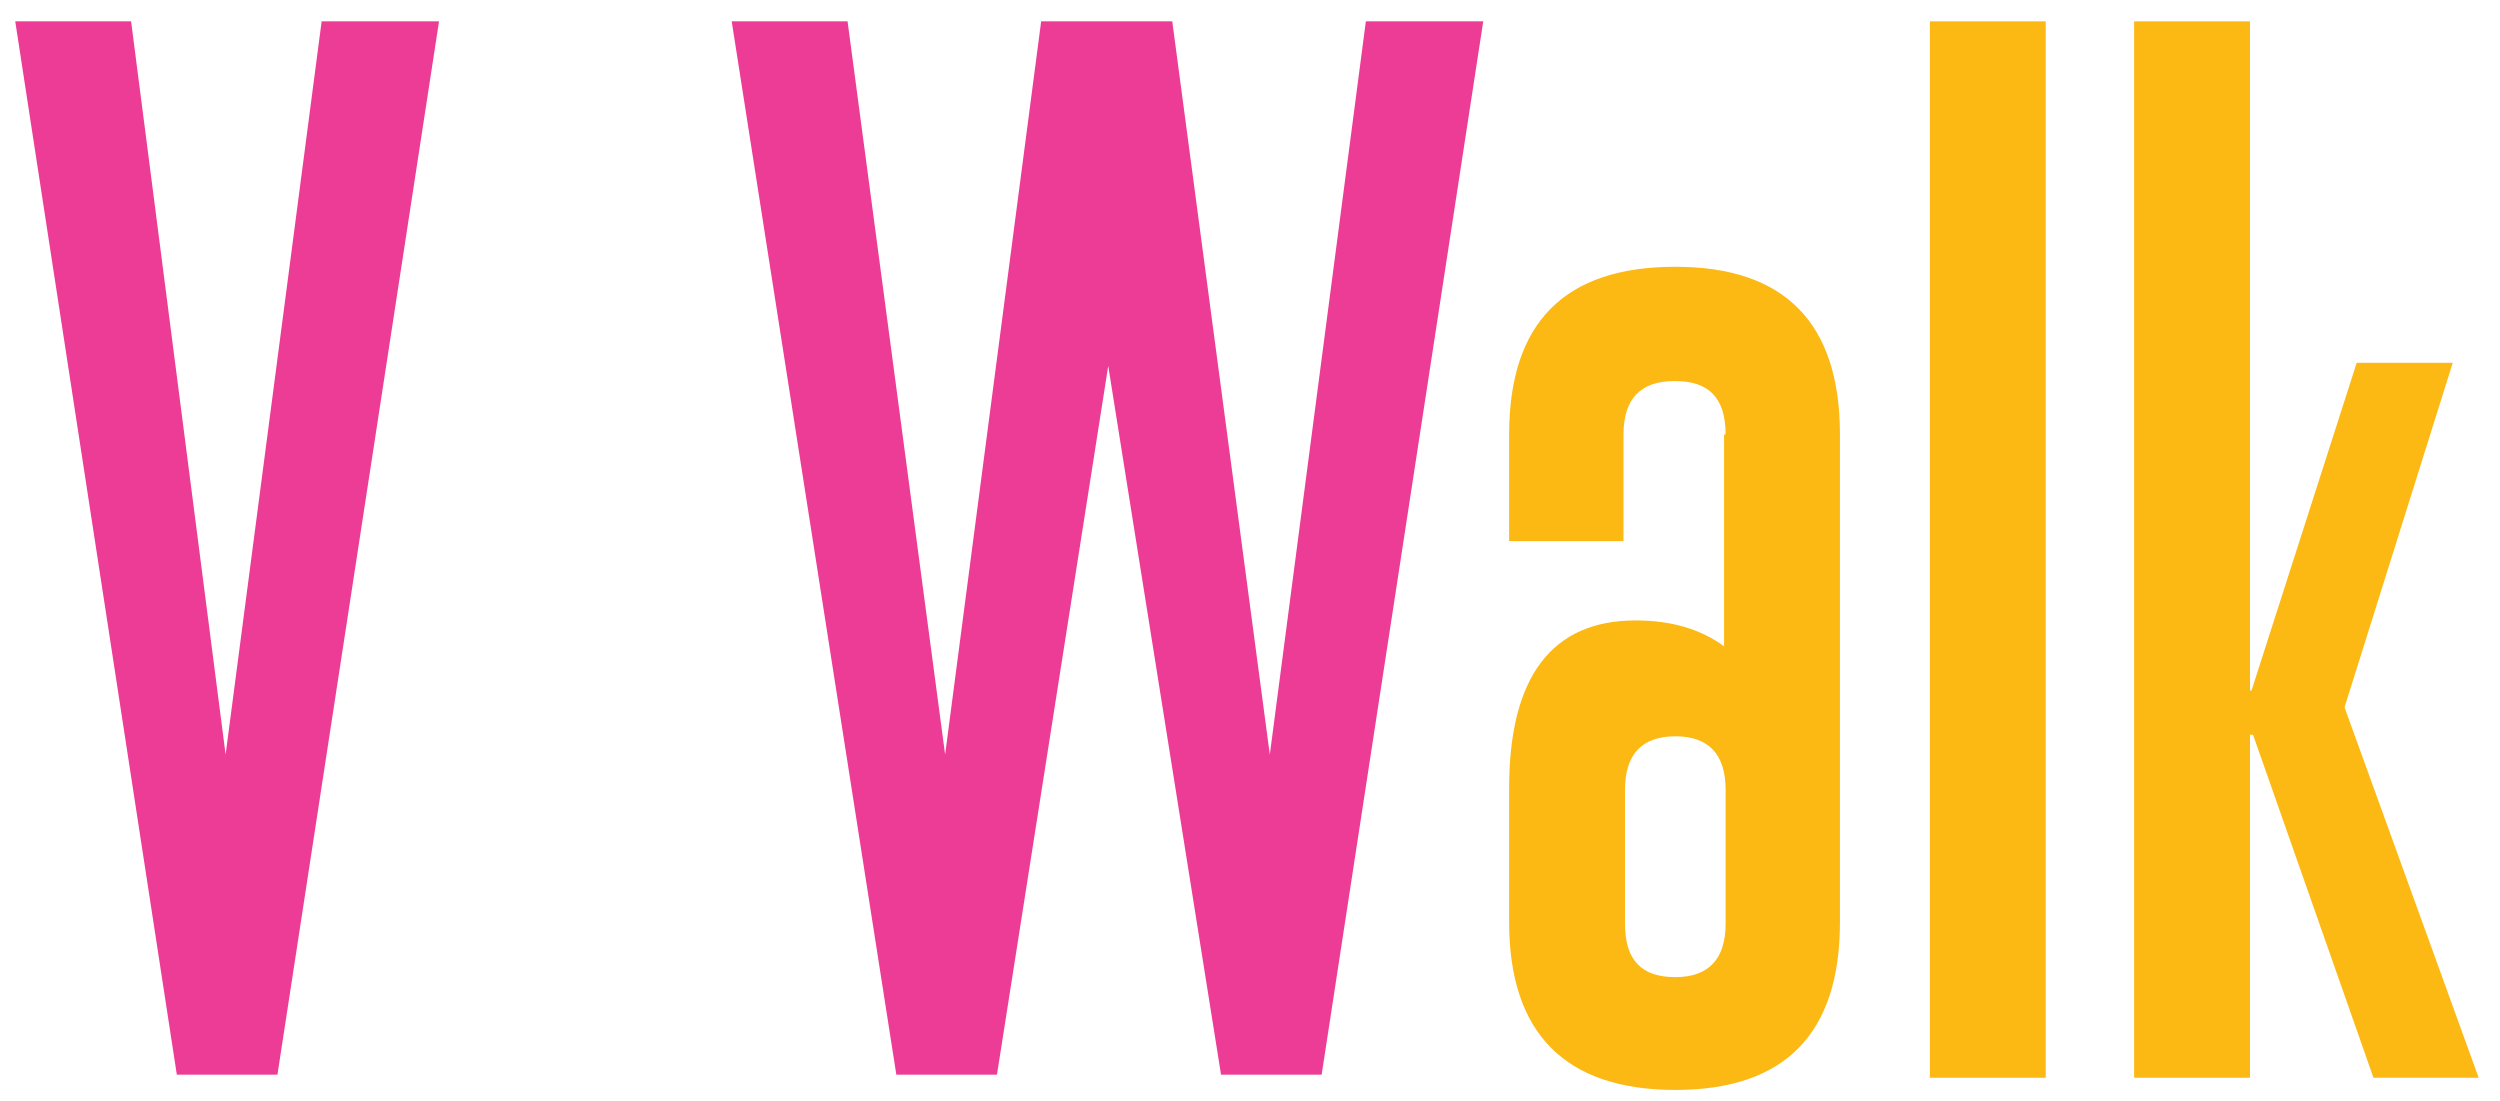
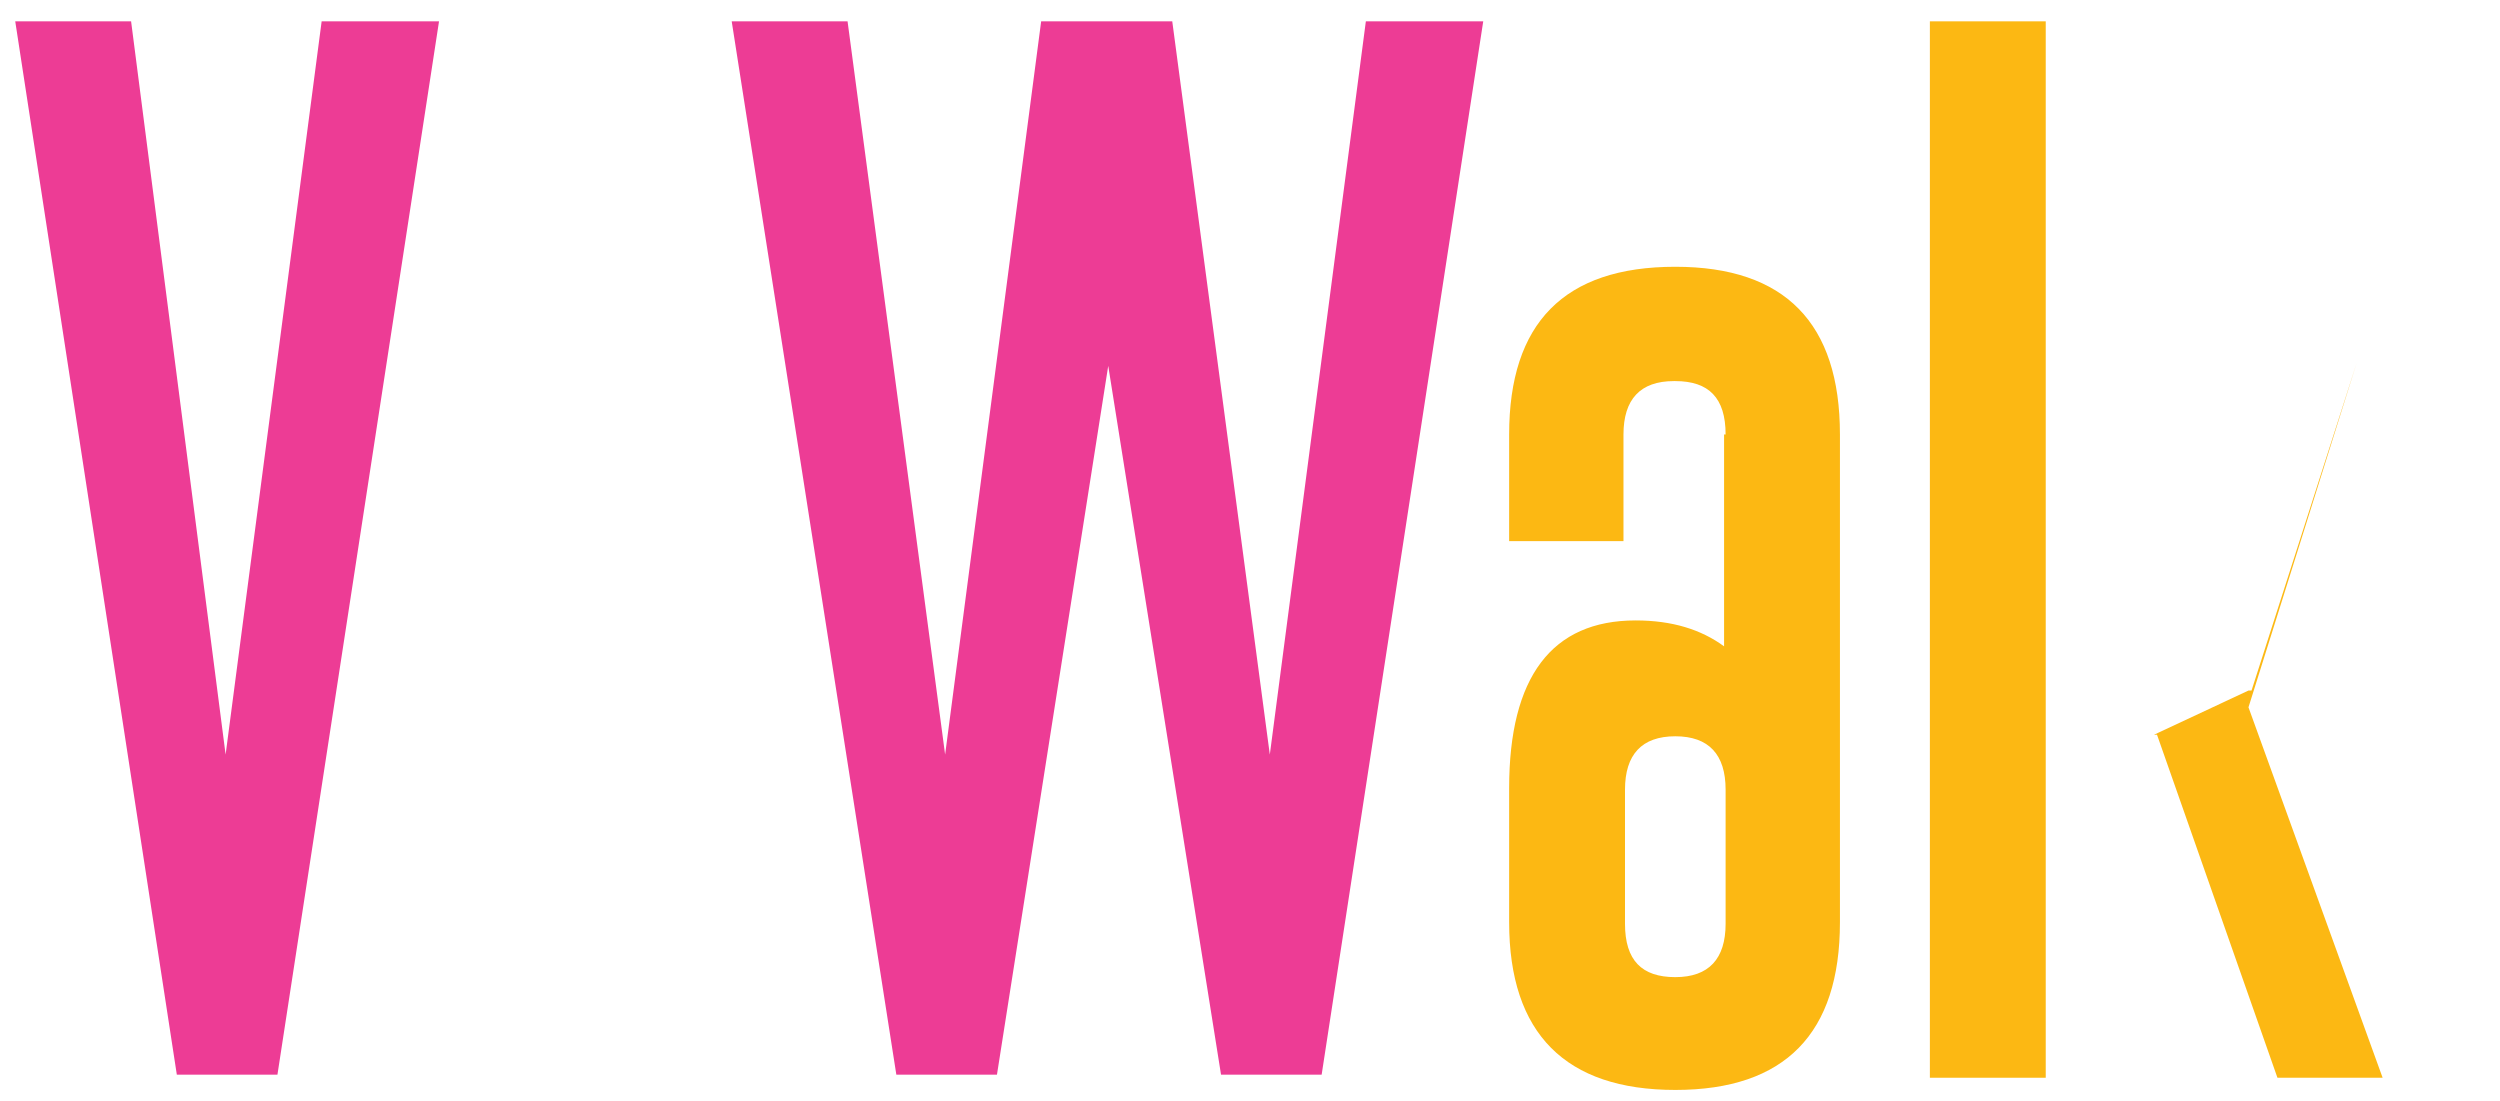
<svg xmlns="http://www.w3.org/2000/svg" id="Layer_1" x="0px" y="0px" viewBox="0 0 164 72.2" xml:space="preserve">
  <g>
    <g>
      <polygon fill="#ED3C95" points="18.2,70.5 11.6,70.5 1,1.4 8.6,1.4 14.8,49.5 21.1,1.4 28.8,1.4   " />
    </g>
    <g>
-       <rect x="140" y="1.4" fill="#FCB813" width="7.6" height="69.3" />
      <g>
-         <path fill="#FCB813" d="M147.5,45.3h0.2l6.9-21.5h6.3l-7.1,22.6l8.8,24.3h-6.9l-7.9-22.5h-0.2" />
+         <path fill="#FCB813" d="M147.5,45.3h0.2l6.9-21.5l-7.1,22.6l8.8,24.3h-6.9l-7.9-22.5h-0.2" />
      </g>
    </g>
    <path fill="#FCB813" d="M113.2,28.5c0-2.4-1.1-3.5-3.3-3.5h-0.1c-2.2,0-3.3,1.2-3.3,3.5v7H99v-7c0-7.3,3.6-11,10.9-11  c7.2,0,10.8,3.7,10.8,11v32c0,7.3-3.6,11-10.8,11c-7.2,0-10.9-3.7-10.9-11v-8.8c0-7.3,2.8-11,8.3-11c2.4,0,4.3,0.6,5.8,1.7V28.5z   M106.6,60.6c0,2.4,1.1,3.5,3.3,3.5c2.2,0,3.3-1.2,3.3-3.5v-8.8c0-2.3-1.1-3.5-3.3-3.5c-2.2,0-3.3,1.2-3.3,3.5V60.6z" />
    <rect x="126.6" y="1.4" fill="#FCB813" width="7.6" height="69.3" />
    <polygon fill="#ED3C95" points="89.6,1.4 83.3,49.5 76.9,1.4 68.3,1.4 62,49.5 55.6,1.4 48,1.4 58.8,70.5 65.4,70.5 72.7,24   80.1,70.5 86.7,70.5 97.3,1.4  " />
  </g>
</svg>